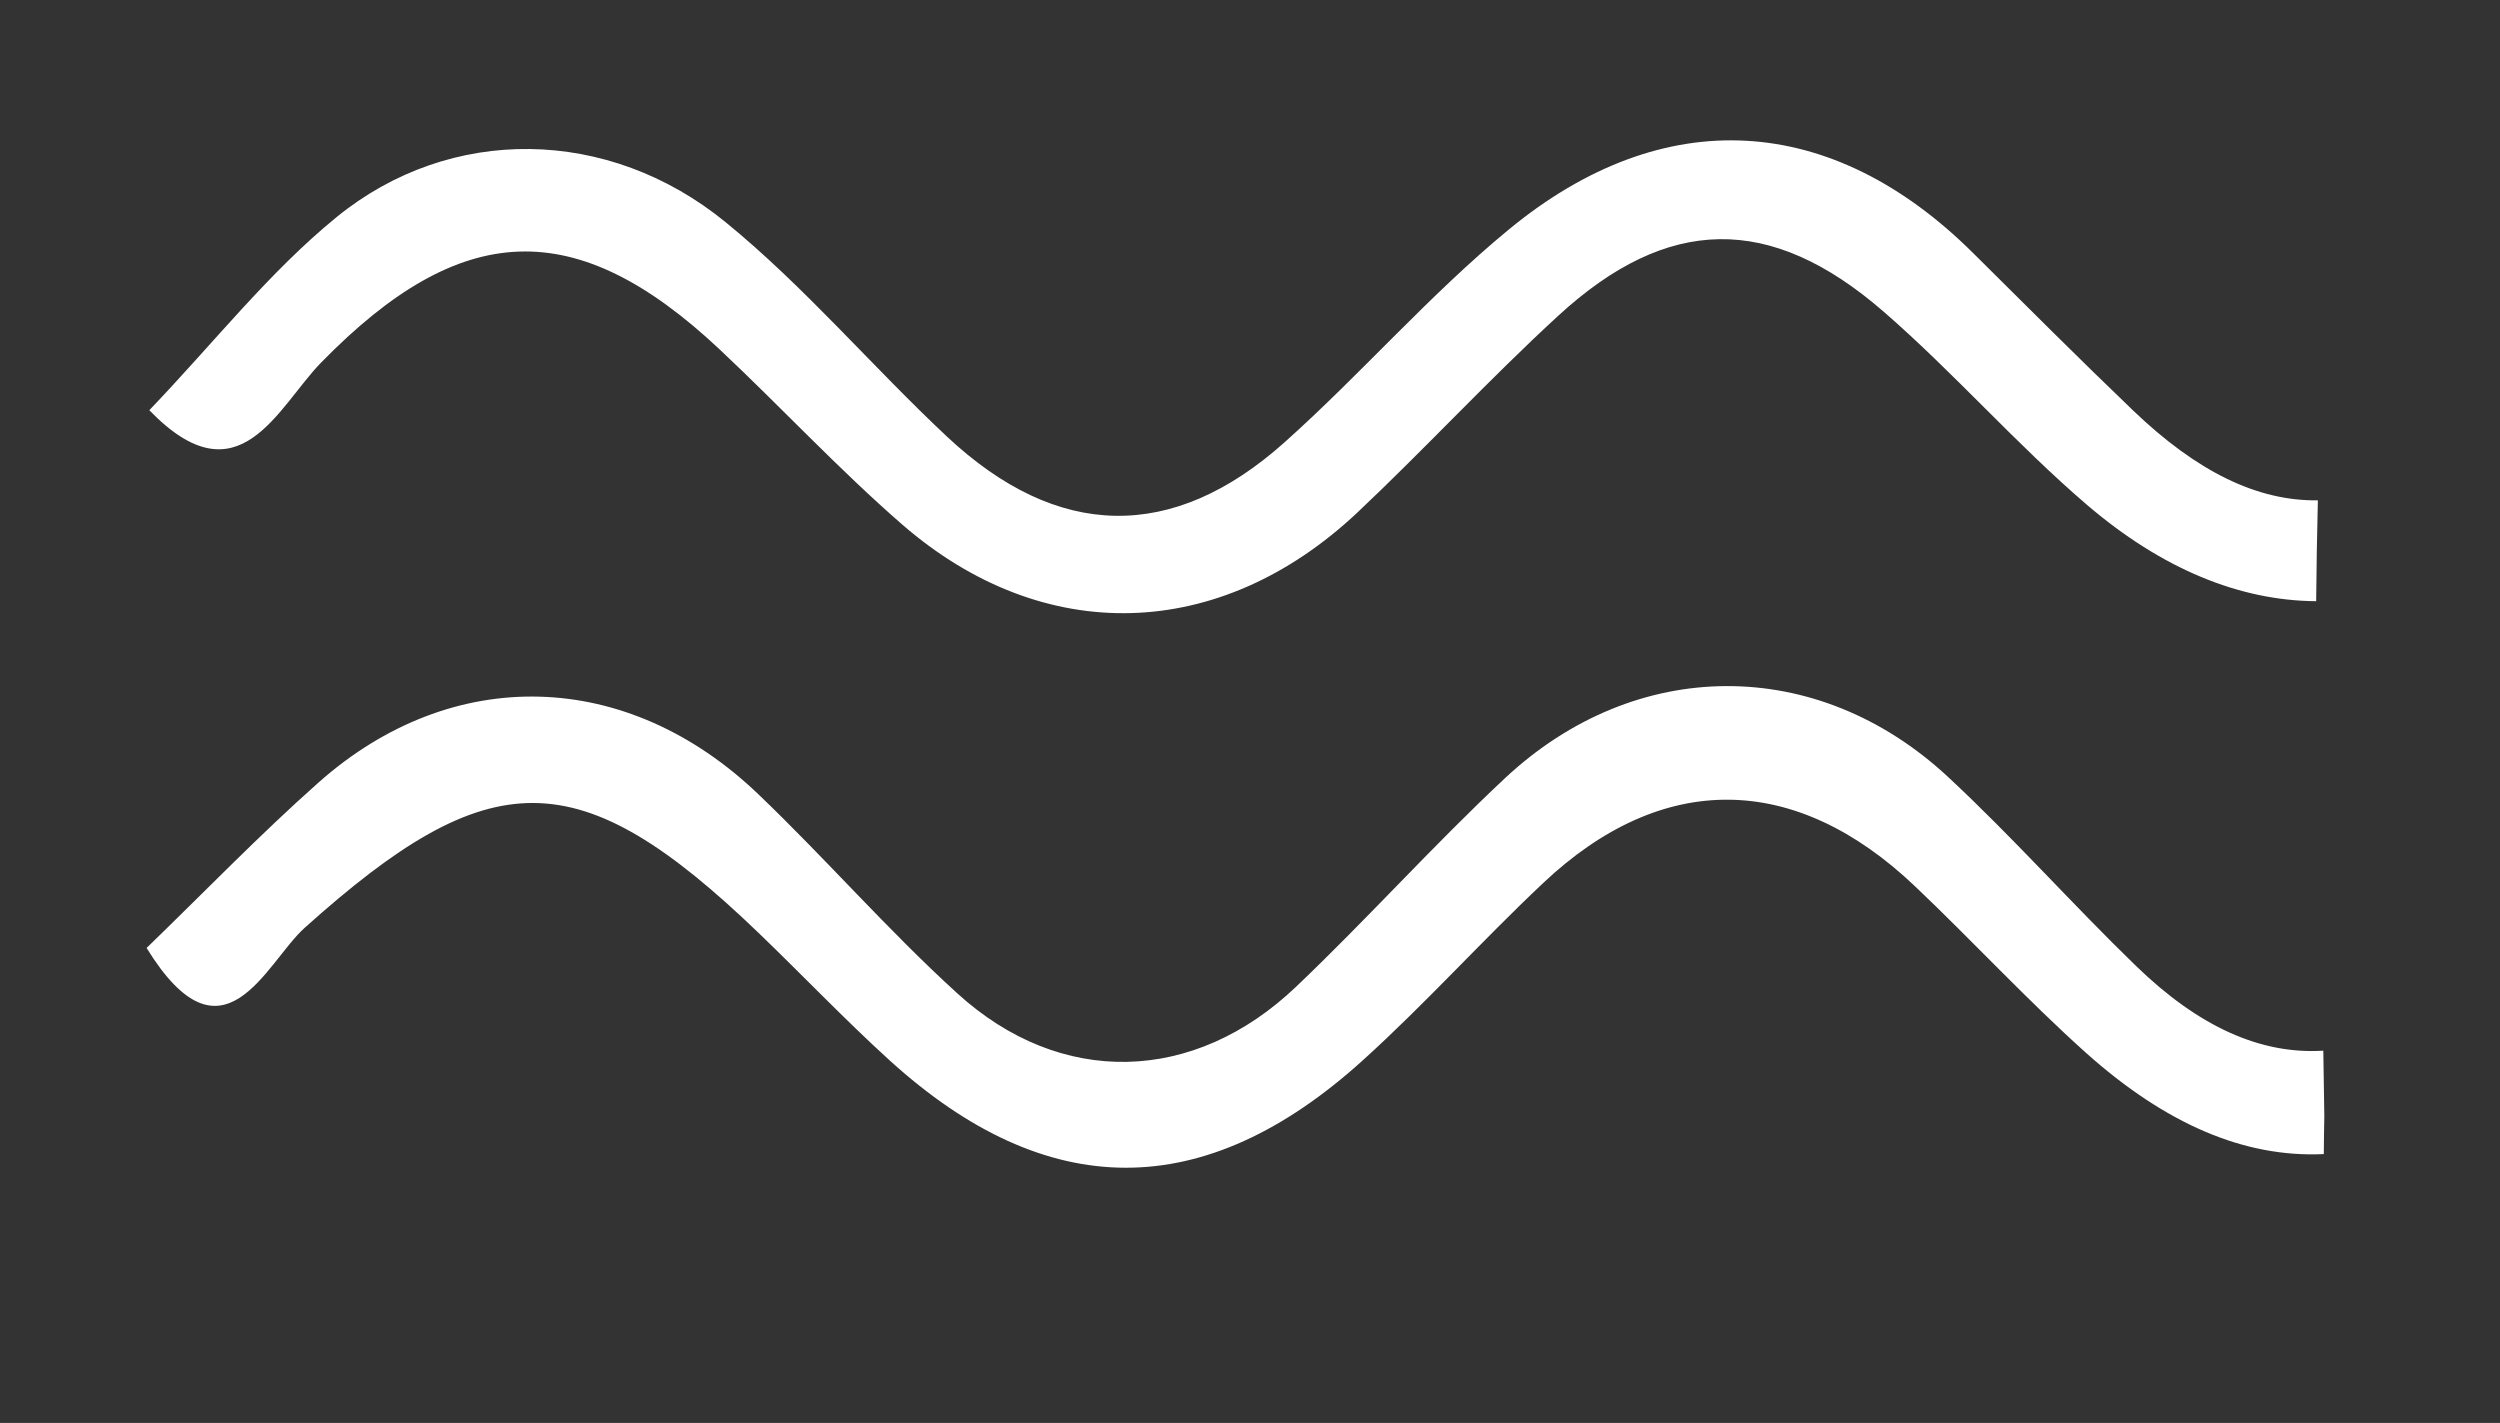
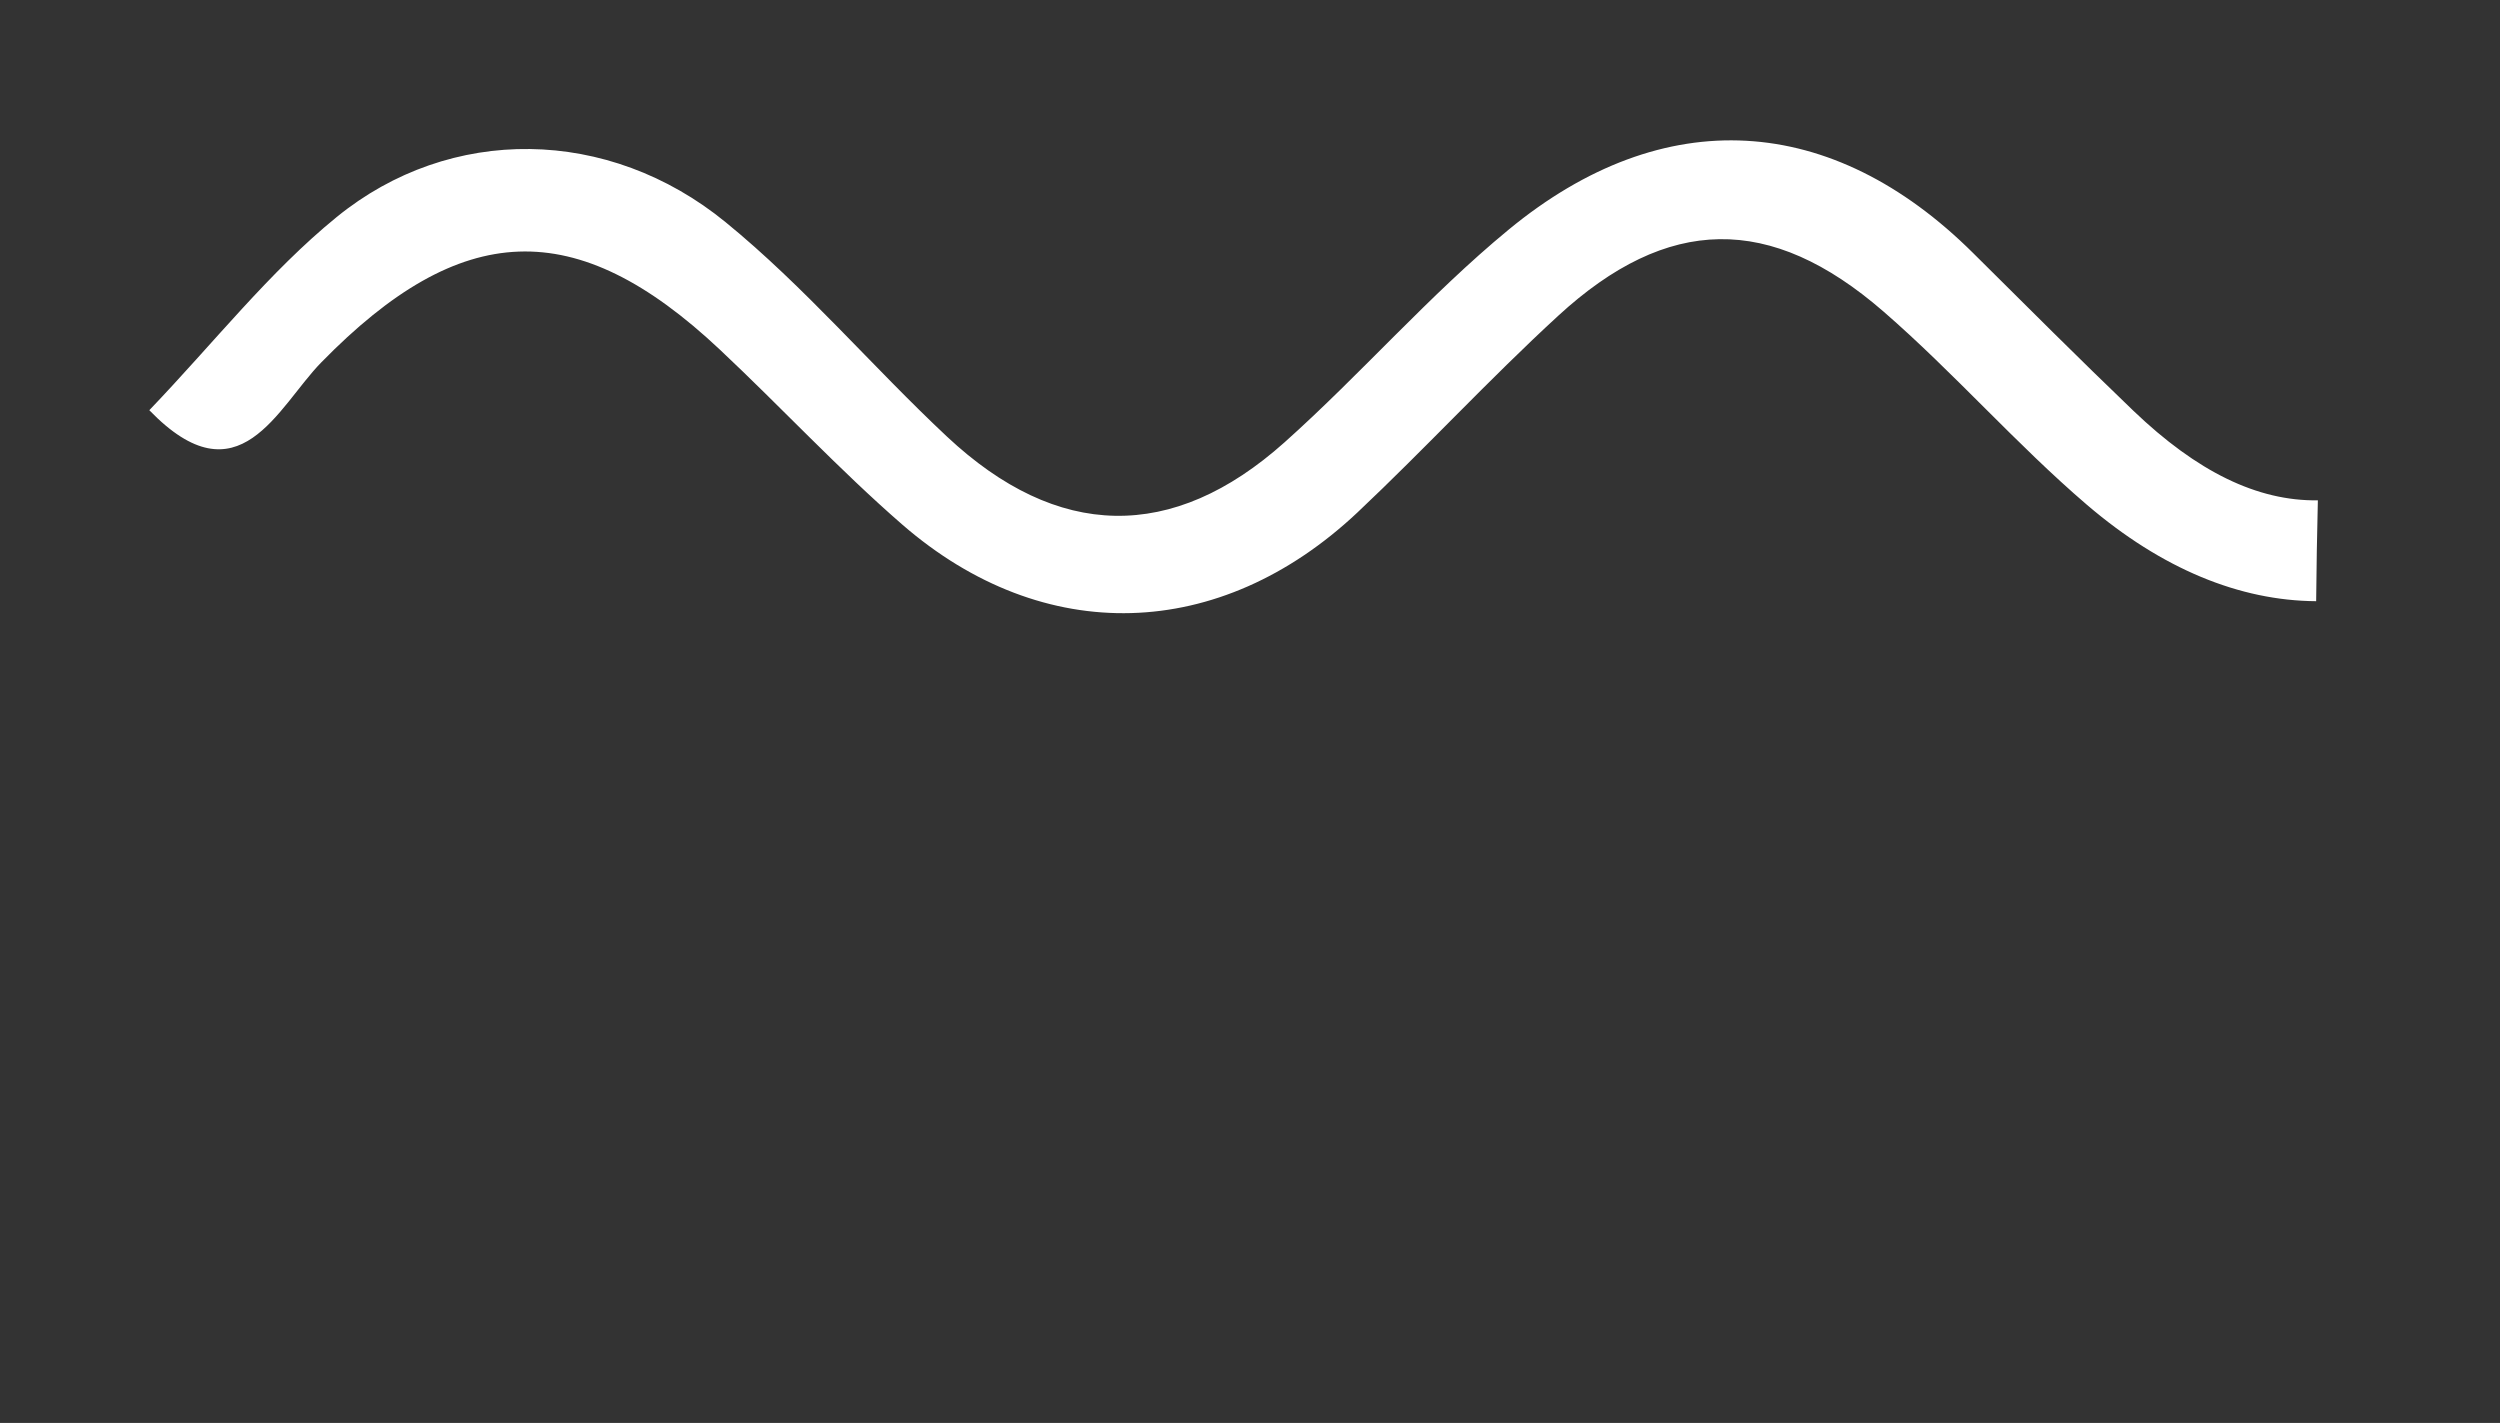
<svg xmlns="http://www.w3.org/2000/svg" version="1.1" id="Calque_0_xA0_Image_1_" x="0px" y="0px" width="147px" height="83.67px" viewBox="0 0 147 83.67" style="enable-background:new 0 0 147 83.67;" xml:space="preserve">
  <rect x="0" y="0" width="147" height="83.67" fill="#333333" stroke="none" />
  <style type="text/css">
	.st0{fill:#FFFFFF;}
</style>
  <g>
-     <path class="st0" d="M136.67,65.61c-0.02-1.28-0.04-2.55-0.06-3.83c-3.68,0.23-7.32-1.4-11.01-4.98   c-3.76-3.64-7.24-7.57-11.07-11.13c-7.69-7.14-18.36-7.1-26.05,0.1c-4.22,3.95-8.09,8.27-12.27,12.25   c-6,5.72-13.84,5.93-19.92,0.39c-4.07-3.7-7.7-7.88-11.68-11.69c-7.73-7.42-18.02-7.7-25.9-0.69c-3.47,3.08-6.7,6.43-10.09,9.71   c4.51,7.32,7.01,0.87,9.29-1.18c10.91-9.8,16.11-9.88,26.69,0.29c2.58,2.48,5.05,5.08,7.7,7.49c9.25,8.41,18.51,8.45,27.84,0   c3.67-3.32,6.99-7.02,10.59-10.41c7.01-6.62,14.82-6.53,21.88,0.19c3.39,3.22,6.57,6.67,10.05,9.79c4.69,4.19,9.31,6.17,13.98,5.95   C136.65,67.11,136.65,66.35,136.67,65.61z" />
    <path class="st0" d="M136.29,29.42c-3.56,0.05-7.1-1.68-10.85-5.27c-3.18-3.05-6.3-6.17-9.42-9.27   c-8.29-8.24-18.18-8.91-27.32-1.37c-4.66,3.84-8.66,8.47-13.17,12.5c-6.59,5.89-13.36,5.74-19.85-0.34   c-4.41-4.13-8.36-8.81-13.02-12.61c-6.88-5.62-16.18-5.74-22.86-0.3c-3.97,3.23-7.2,7.37-11.02,11.36   c5.28,5.46,7.53-0.18,10.12-2.82c8.2-8.38,14.94-8.72,23.42-0.75c3.62,3.4,7,7.05,10.74,10.3c8.31,7.21,18.67,6.89,26.75-0.71   c4.01-3.78,7.75-7.84,11.81-11.57c6.43-5.91,12.48-6.02,19.12-0.26c4.16,3.61,7.8,7.8,11.98,11.38c4.41,3.77,8.97,5.63,13.47,5.66   C136.21,33.37,136.24,31.4,136.29,29.42z" />
  </g>
</svg>